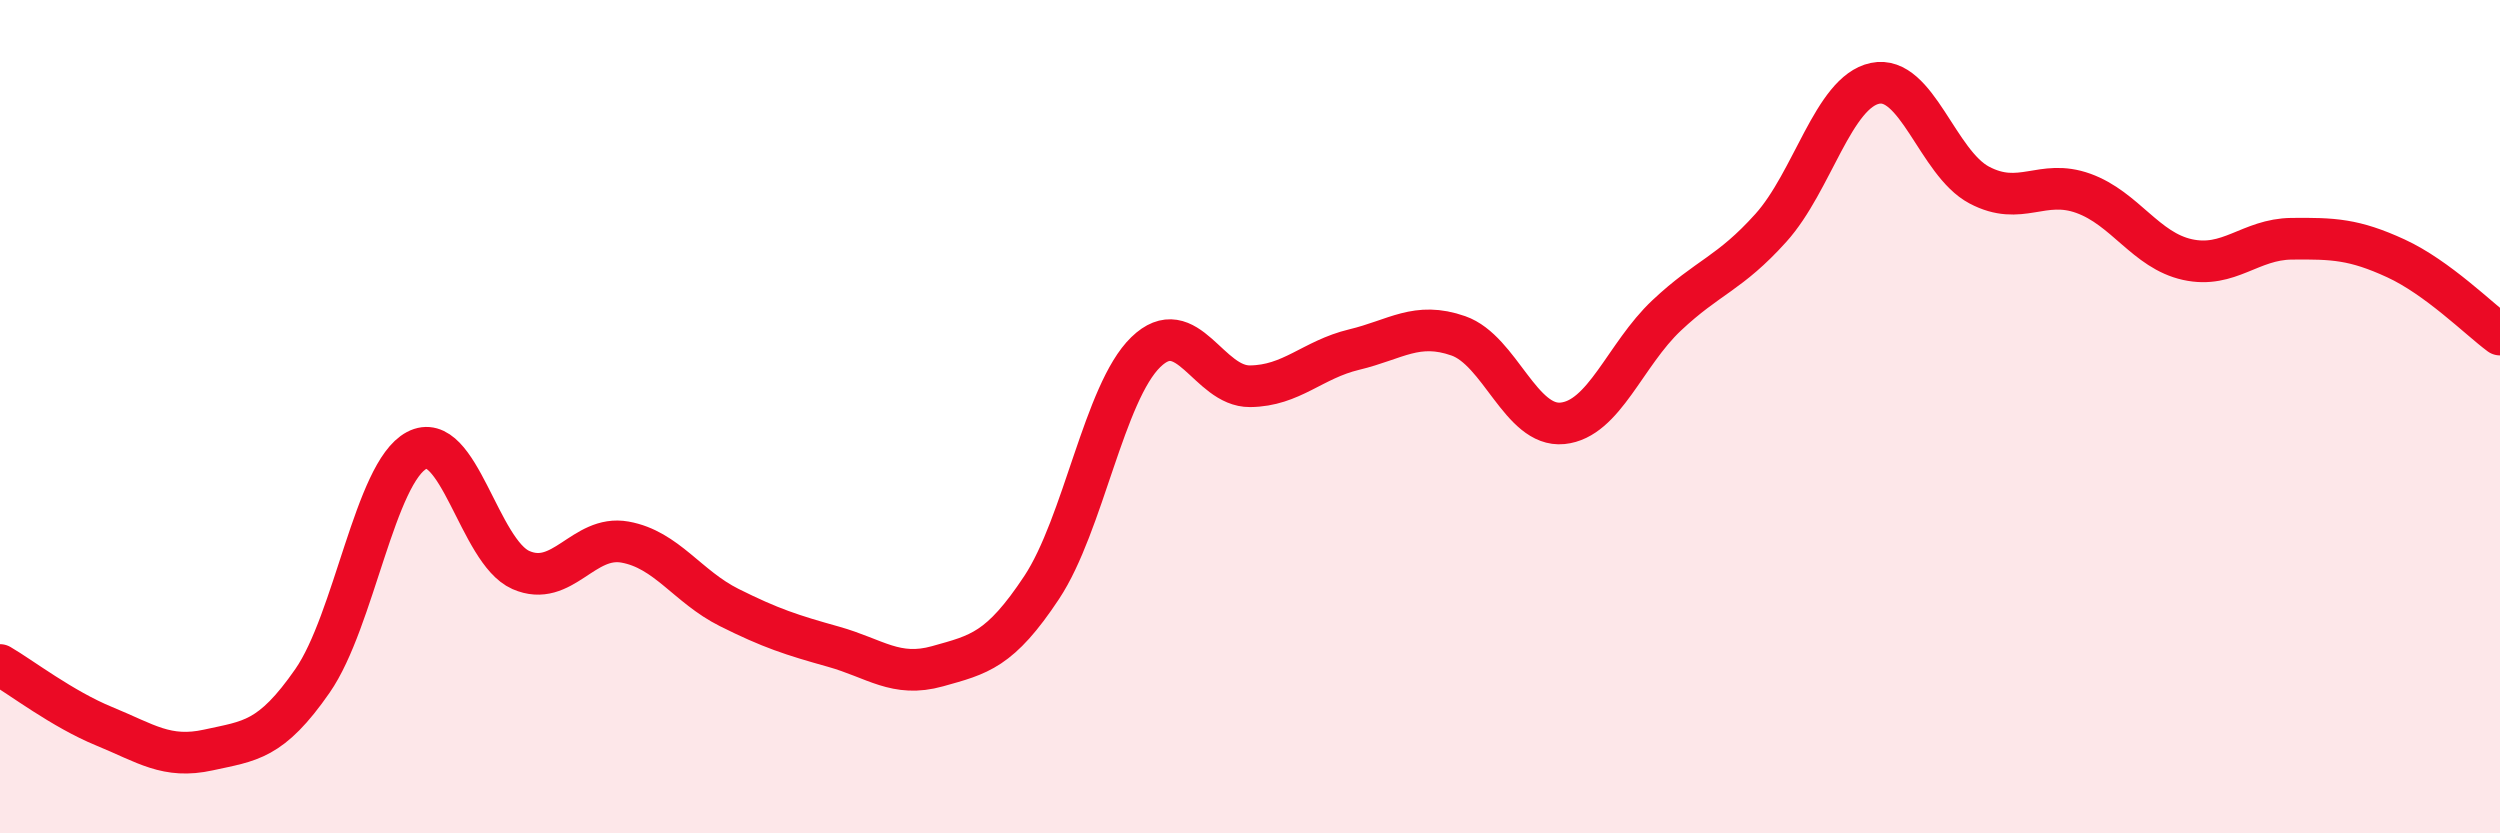
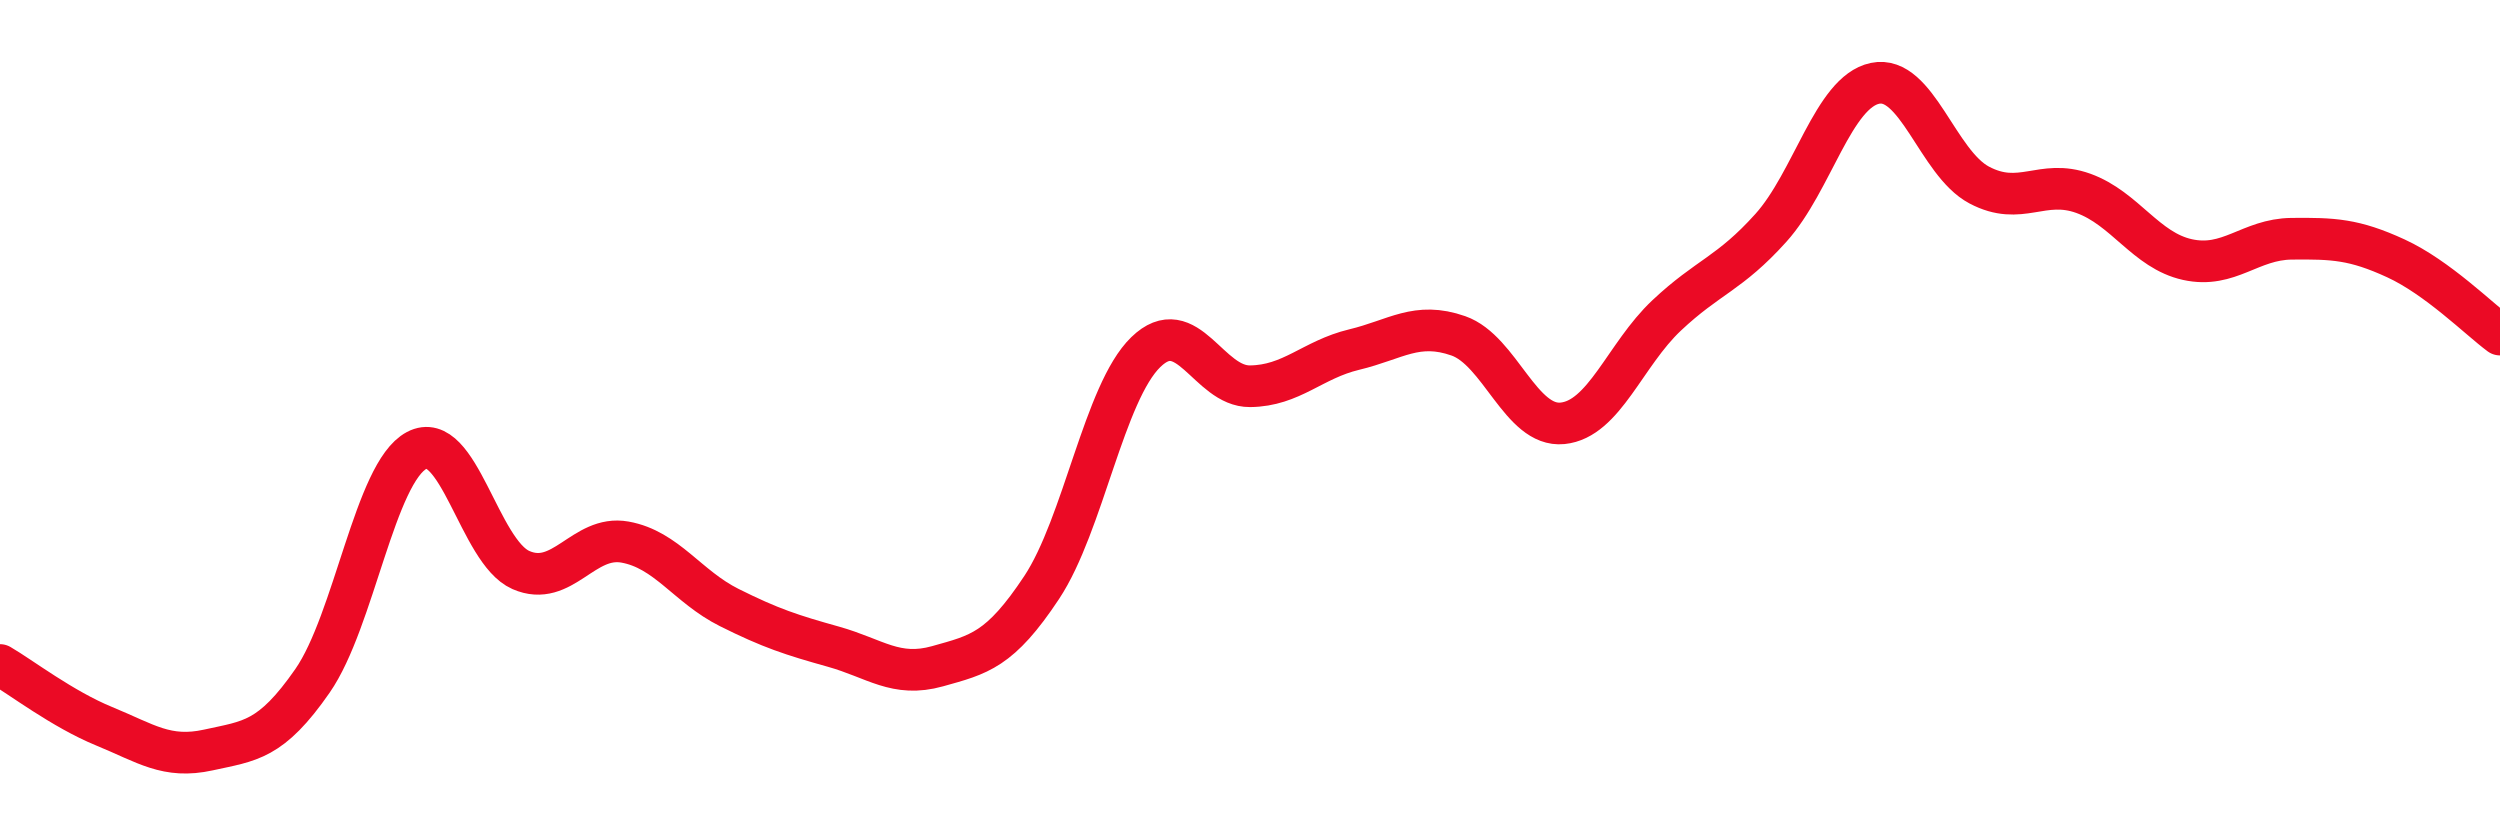
<svg xmlns="http://www.w3.org/2000/svg" width="60" height="20" viewBox="0 0 60 20">
-   <path d="M 0,15.96 C 0.5,16.25 1.5,17.02 2.5,17.43 C 3.5,17.84 4,18.22 5,18 C 6,17.78 6.5,17.78 7.5,16.34 C 8.5,14.9 9,11.34 10,10.81 C 11,10.28 11.5,13.24 12.5,13.68 C 13.5,14.12 14,12.83 15,13.01 C 16,13.19 16.5,14.08 17.5,14.58 C 18.5,15.08 19,15.24 20,15.52 C 21,15.8 21.5,16.27 22.5,15.99 C 23.5,15.71 24,15.61 25,14.1 C 26,12.59 26.5,9.42 27.5,8.45 C 28.5,7.48 29,9.28 30,9.27 C 31,9.26 31.5,8.63 32.5,8.39 C 33.5,8.15 34,7.71 35,8.06 C 36,8.41 36.5,10.26 37.5,10.16 C 38.5,10.06 39,8.51 40,7.57 C 41,6.63 41.5,6.58 42.5,5.47 C 43.5,4.36 44,2.21 45,2 C 46,1.79 46.5,3.91 47.5,4.44 C 48.5,4.97 49,4.28 50,4.64 C 51,5 51.5,6.01 52.5,6.23 C 53.5,6.45 54,5.74 55,5.73 C 56,5.72 56.5,5.74 57.5,6.2 C 58.5,6.66 59.5,7.66 60,8.03L60 20L0 20Z" fill="#EB0A25" opacity="0.1" stroke-linecap="round" stroke-linejoin="round" />
  <path d="M 0,15.96 C 0.5,16.25 1.5,17.02 2.5,17.43 C 3.5,17.84 4,18.22 5,18 C 6,17.78 6.5,17.78 7.5,16.34 C 8.5,14.9 9,11.34 10,10.81 C 11,10.28 11.5,13.24 12.5,13.68 C 13.5,14.12 14,12.83 15,13.01 C 16,13.19 16.5,14.08 17.5,14.58 C 18.5,15.08 19,15.24 20,15.52 C 21,15.8 21.5,16.27 22.5,15.99 C 23.5,15.71 24,15.61 25,14.1 C 26,12.59 26.5,9.42 27.5,8.45 C 28.5,7.48 29,9.28 30,9.27 C 31,9.26 31.5,8.63 32.5,8.39 C 33.5,8.15 34,7.71 35,8.06 C 36,8.41 36.5,10.26 37.5,10.16 C 38.5,10.06 39,8.51 40,7.57 C 41,6.63 41.5,6.58 42.5,5.47 C 43.5,4.36 44,2.21 45,2 C 46,1.79 46.5,3.91 47.5,4.44 C 48.5,4.97 49,4.28 50,4.64 C 51,5 51.5,6.01 52.5,6.23 C 53.5,6.45 54,5.74 55,5.73 C 56,5.72 56.5,5.74 57.5,6.2 C 58.5,6.66 59.5,7.66 60,8.03" stroke="#EB0A25" stroke-width="1" fill="none" stroke-linecap="round" stroke-linejoin="round" />
</svg>